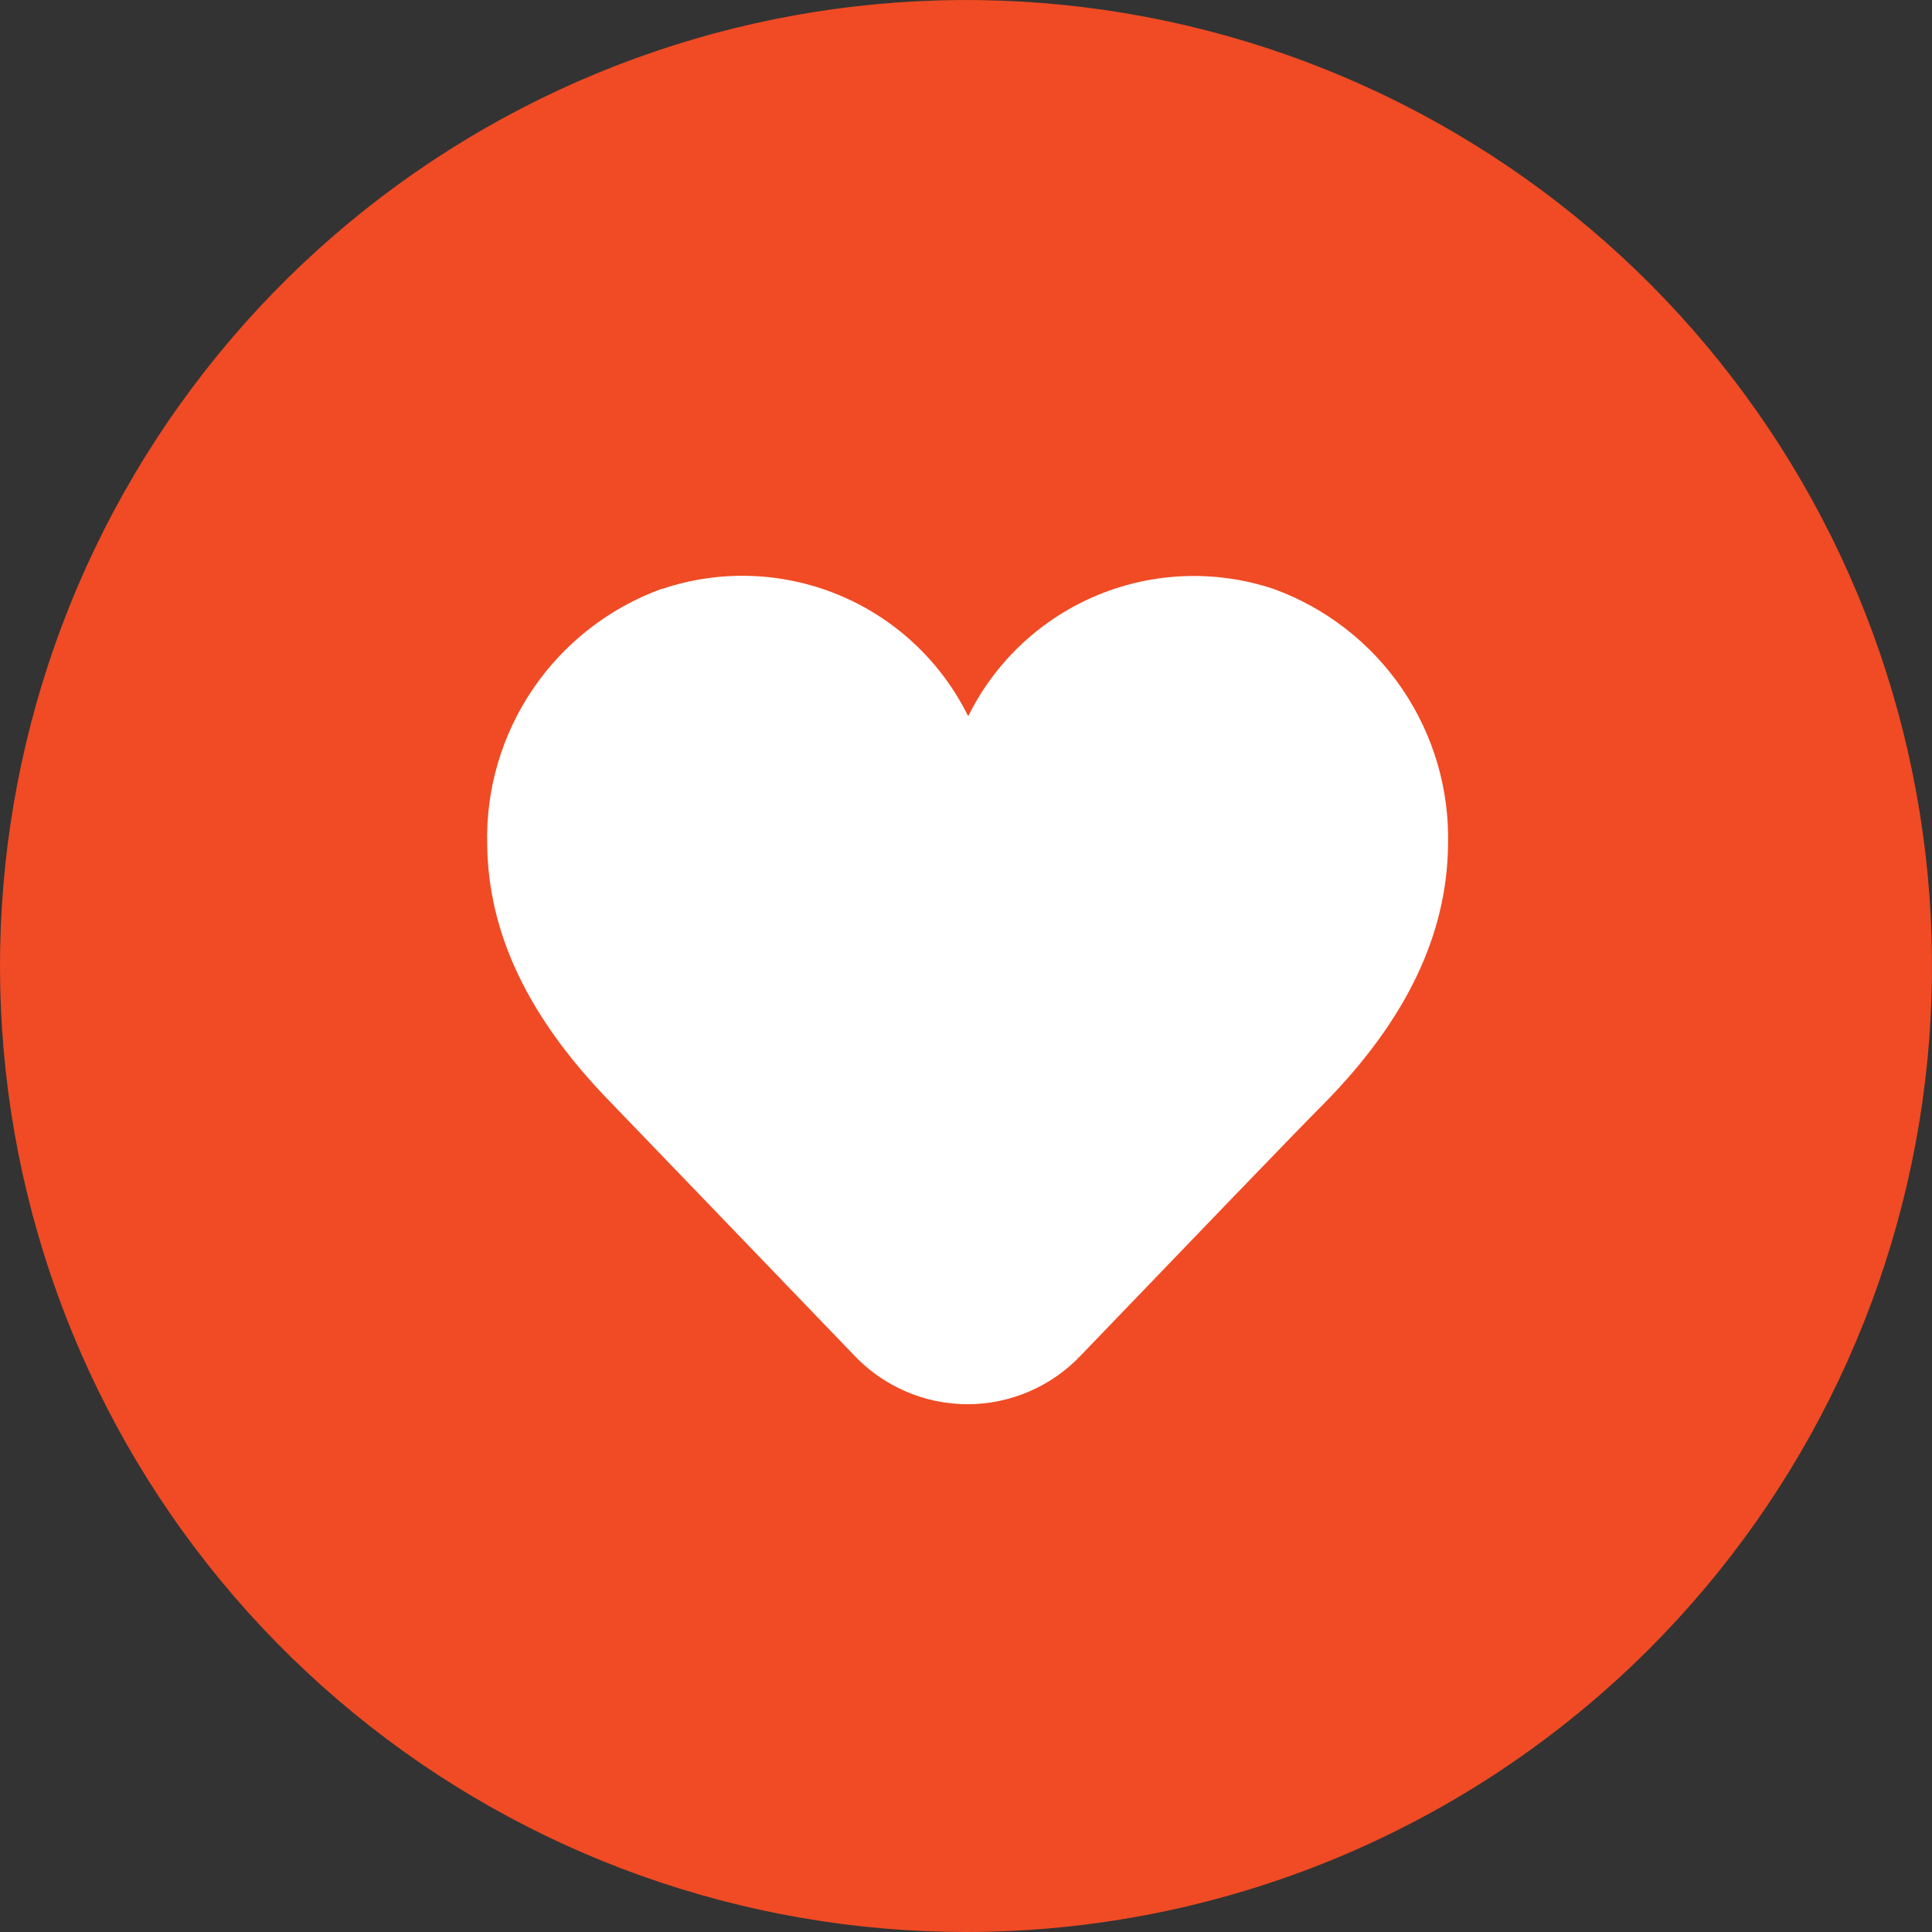
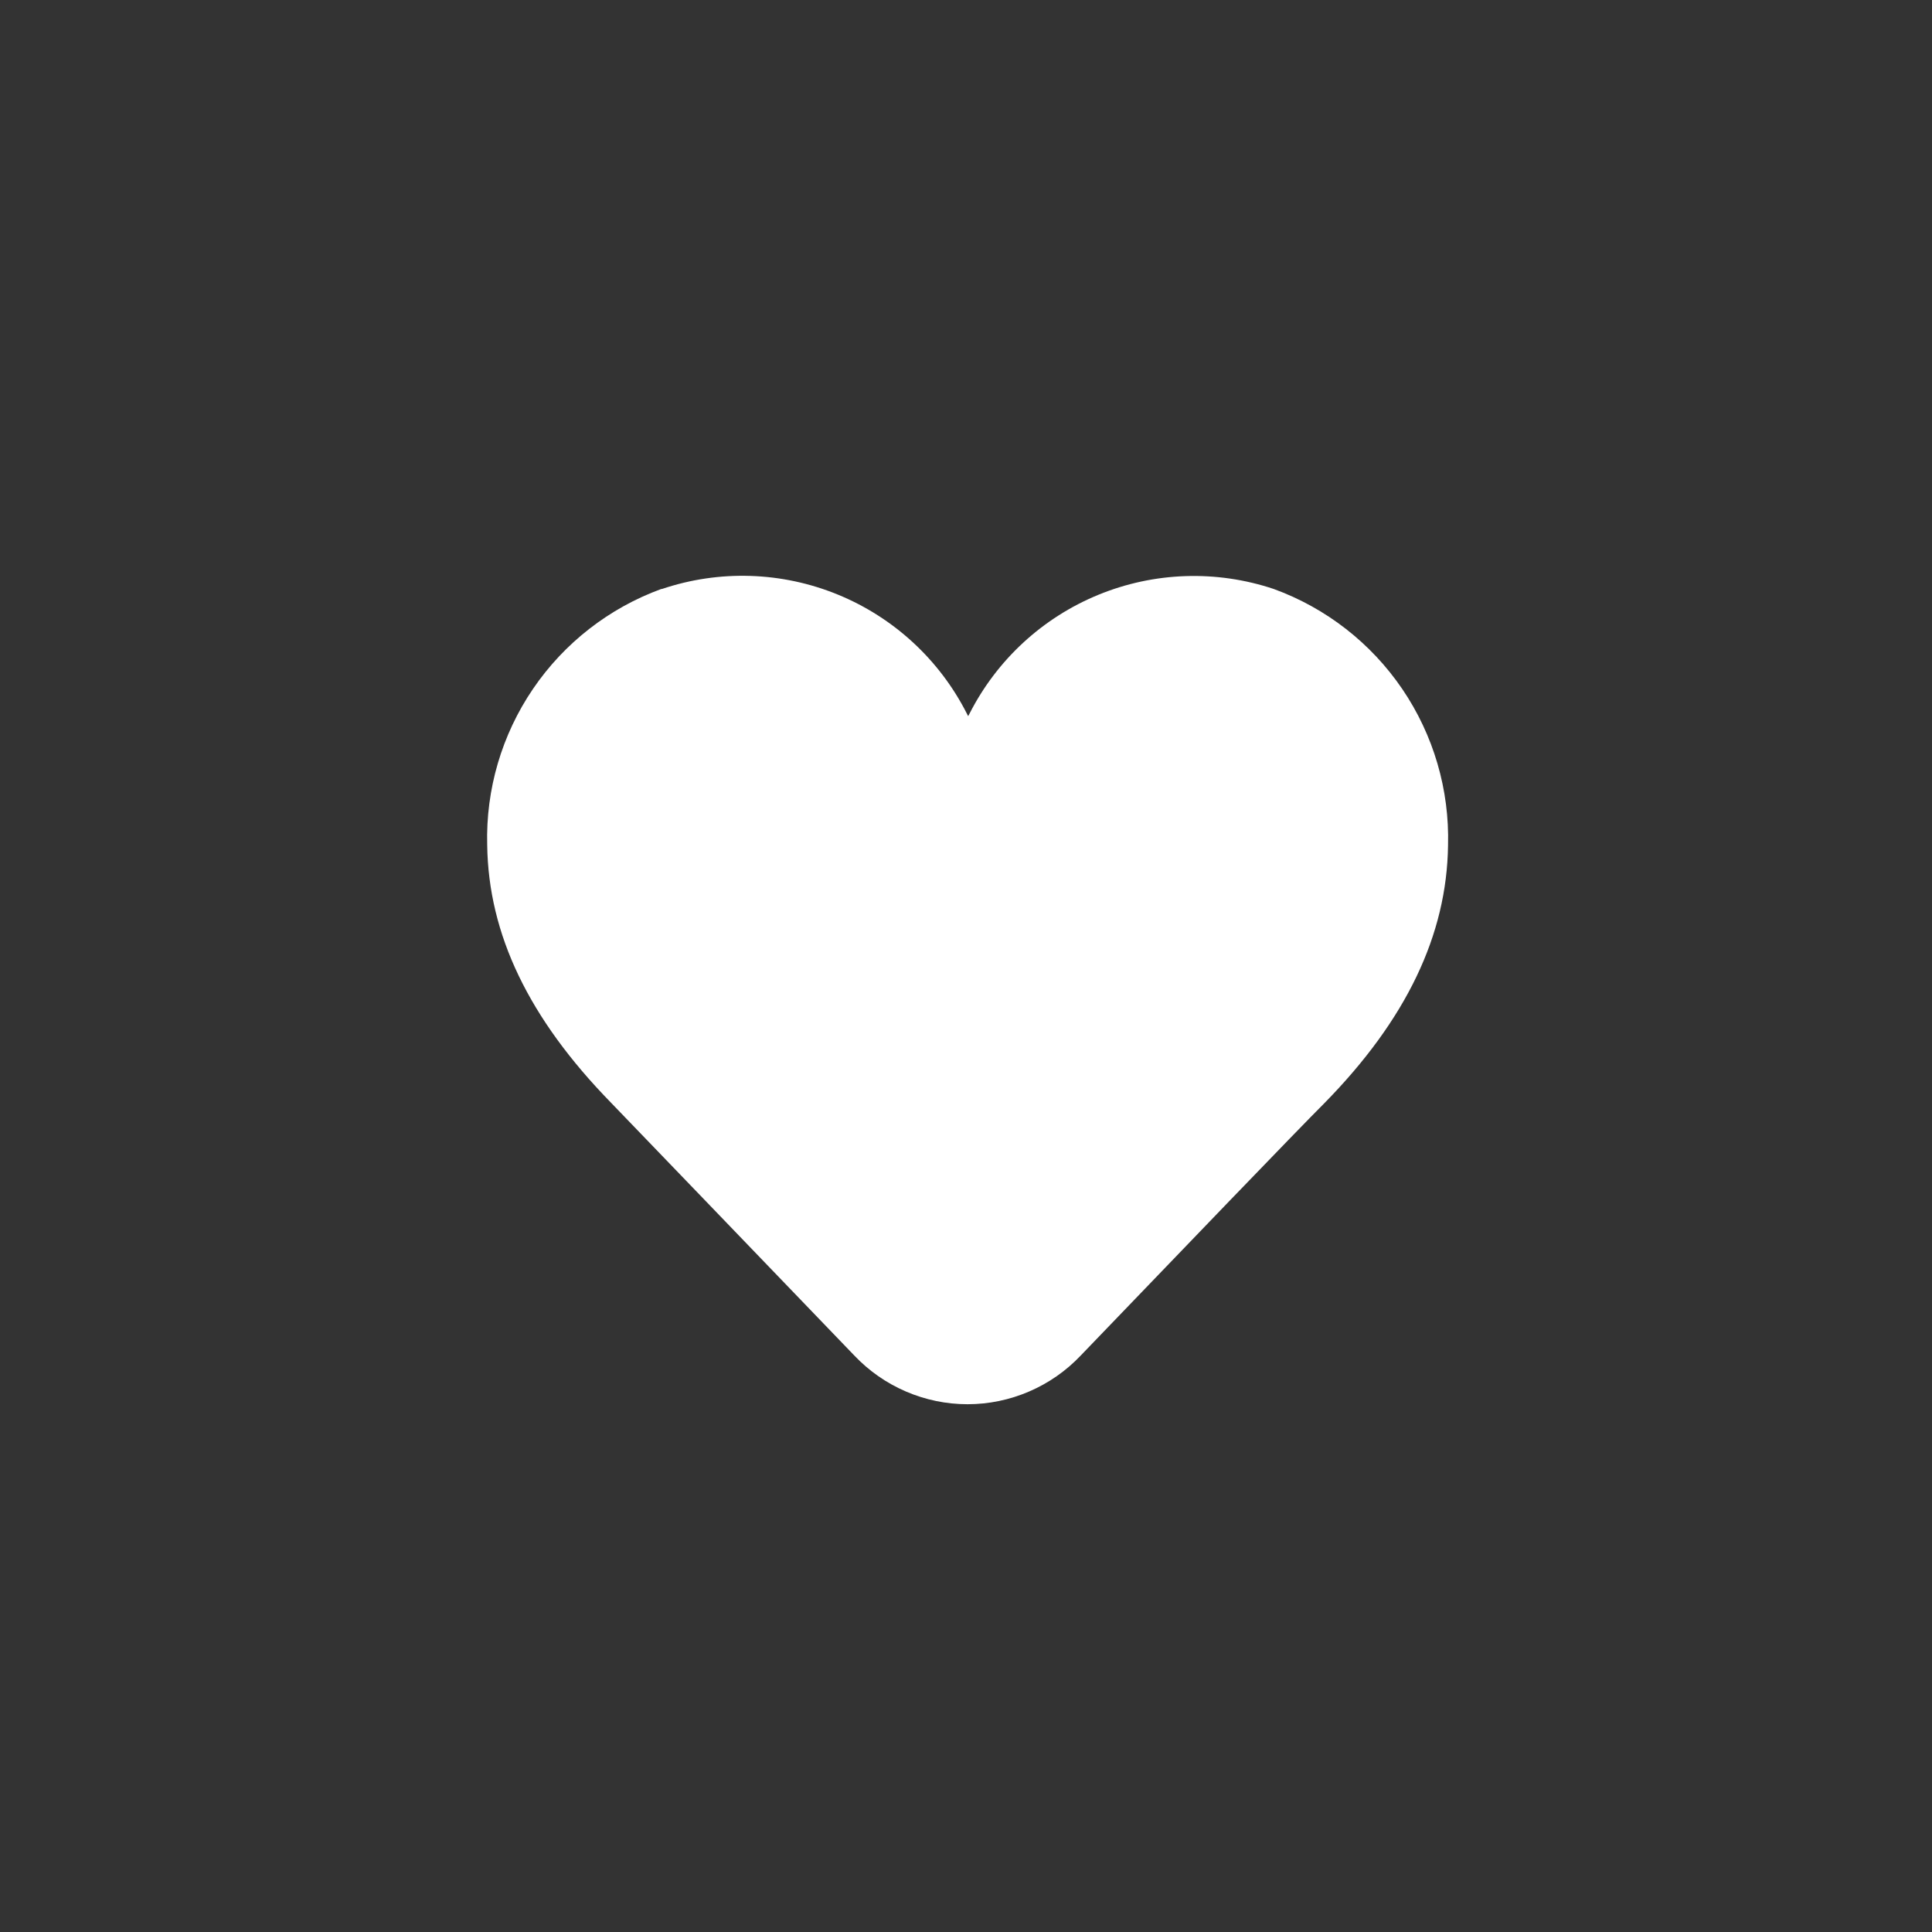
<svg xmlns="http://www.w3.org/2000/svg" viewBox="0 0 40 40" fill="none">
  <rect x="0" y="0" width="40" height="40" fill="#333333" stroke="none" />
-   <path d="M20.001 40C15.373 40 10.889 38.396 7.313 35.461C3.736 32.525 1.287 28.441 0.384 23.902C-0.518 19.364 0.18 14.653 2.361 10.572C4.542 6.492 8.071 3.293 12.346 1.523C16.621 -0.248 21.377 -0.482 25.805 0.861C30.233 2.204 34.058 5.041 36.629 8.888C39.2 12.736 40.357 17.355 39.904 21.96C39.45 26.565 37.414 30.87 34.142 34.142C30.39 37.891 25.304 39.998 20.001 40Z" fill="#F04B24" />
  <path d="M13.692 12.194C12.612 12.588 11.682 13.312 11.035 14.263C10.388 15.214 10.056 16.345 10.087 17.495C10.111 19.343 10.948 21.086 12.647 22.827C13.153 23.353 15.72 26.017 17.689 28.066C17.991 28.384 18.354 28.637 18.757 28.81C19.159 28.983 19.593 29.073 20.032 29.073C20.47 29.073 20.904 28.983 21.306 28.81C21.709 28.637 22.072 28.384 22.374 28.066C24.343 26.017 26.904 23.353 27.419 22.841C29.118 21.111 29.955 19.356 29.98 17.505C30.012 16.353 29.681 15.22 29.033 14.266C28.385 13.313 27.454 12.588 26.371 12.194C25.186 11.798 23.898 11.84 22.742 12.314C21.586 12.788 20.639 13.661 20.073 14.775L20.045 14.827L20.018 14.775C19.451 13.658 18.502 12.783 17.343 12.309C16.184 11.835 14.893 11.794 13.706 12.194" fill="white" />
</svg>